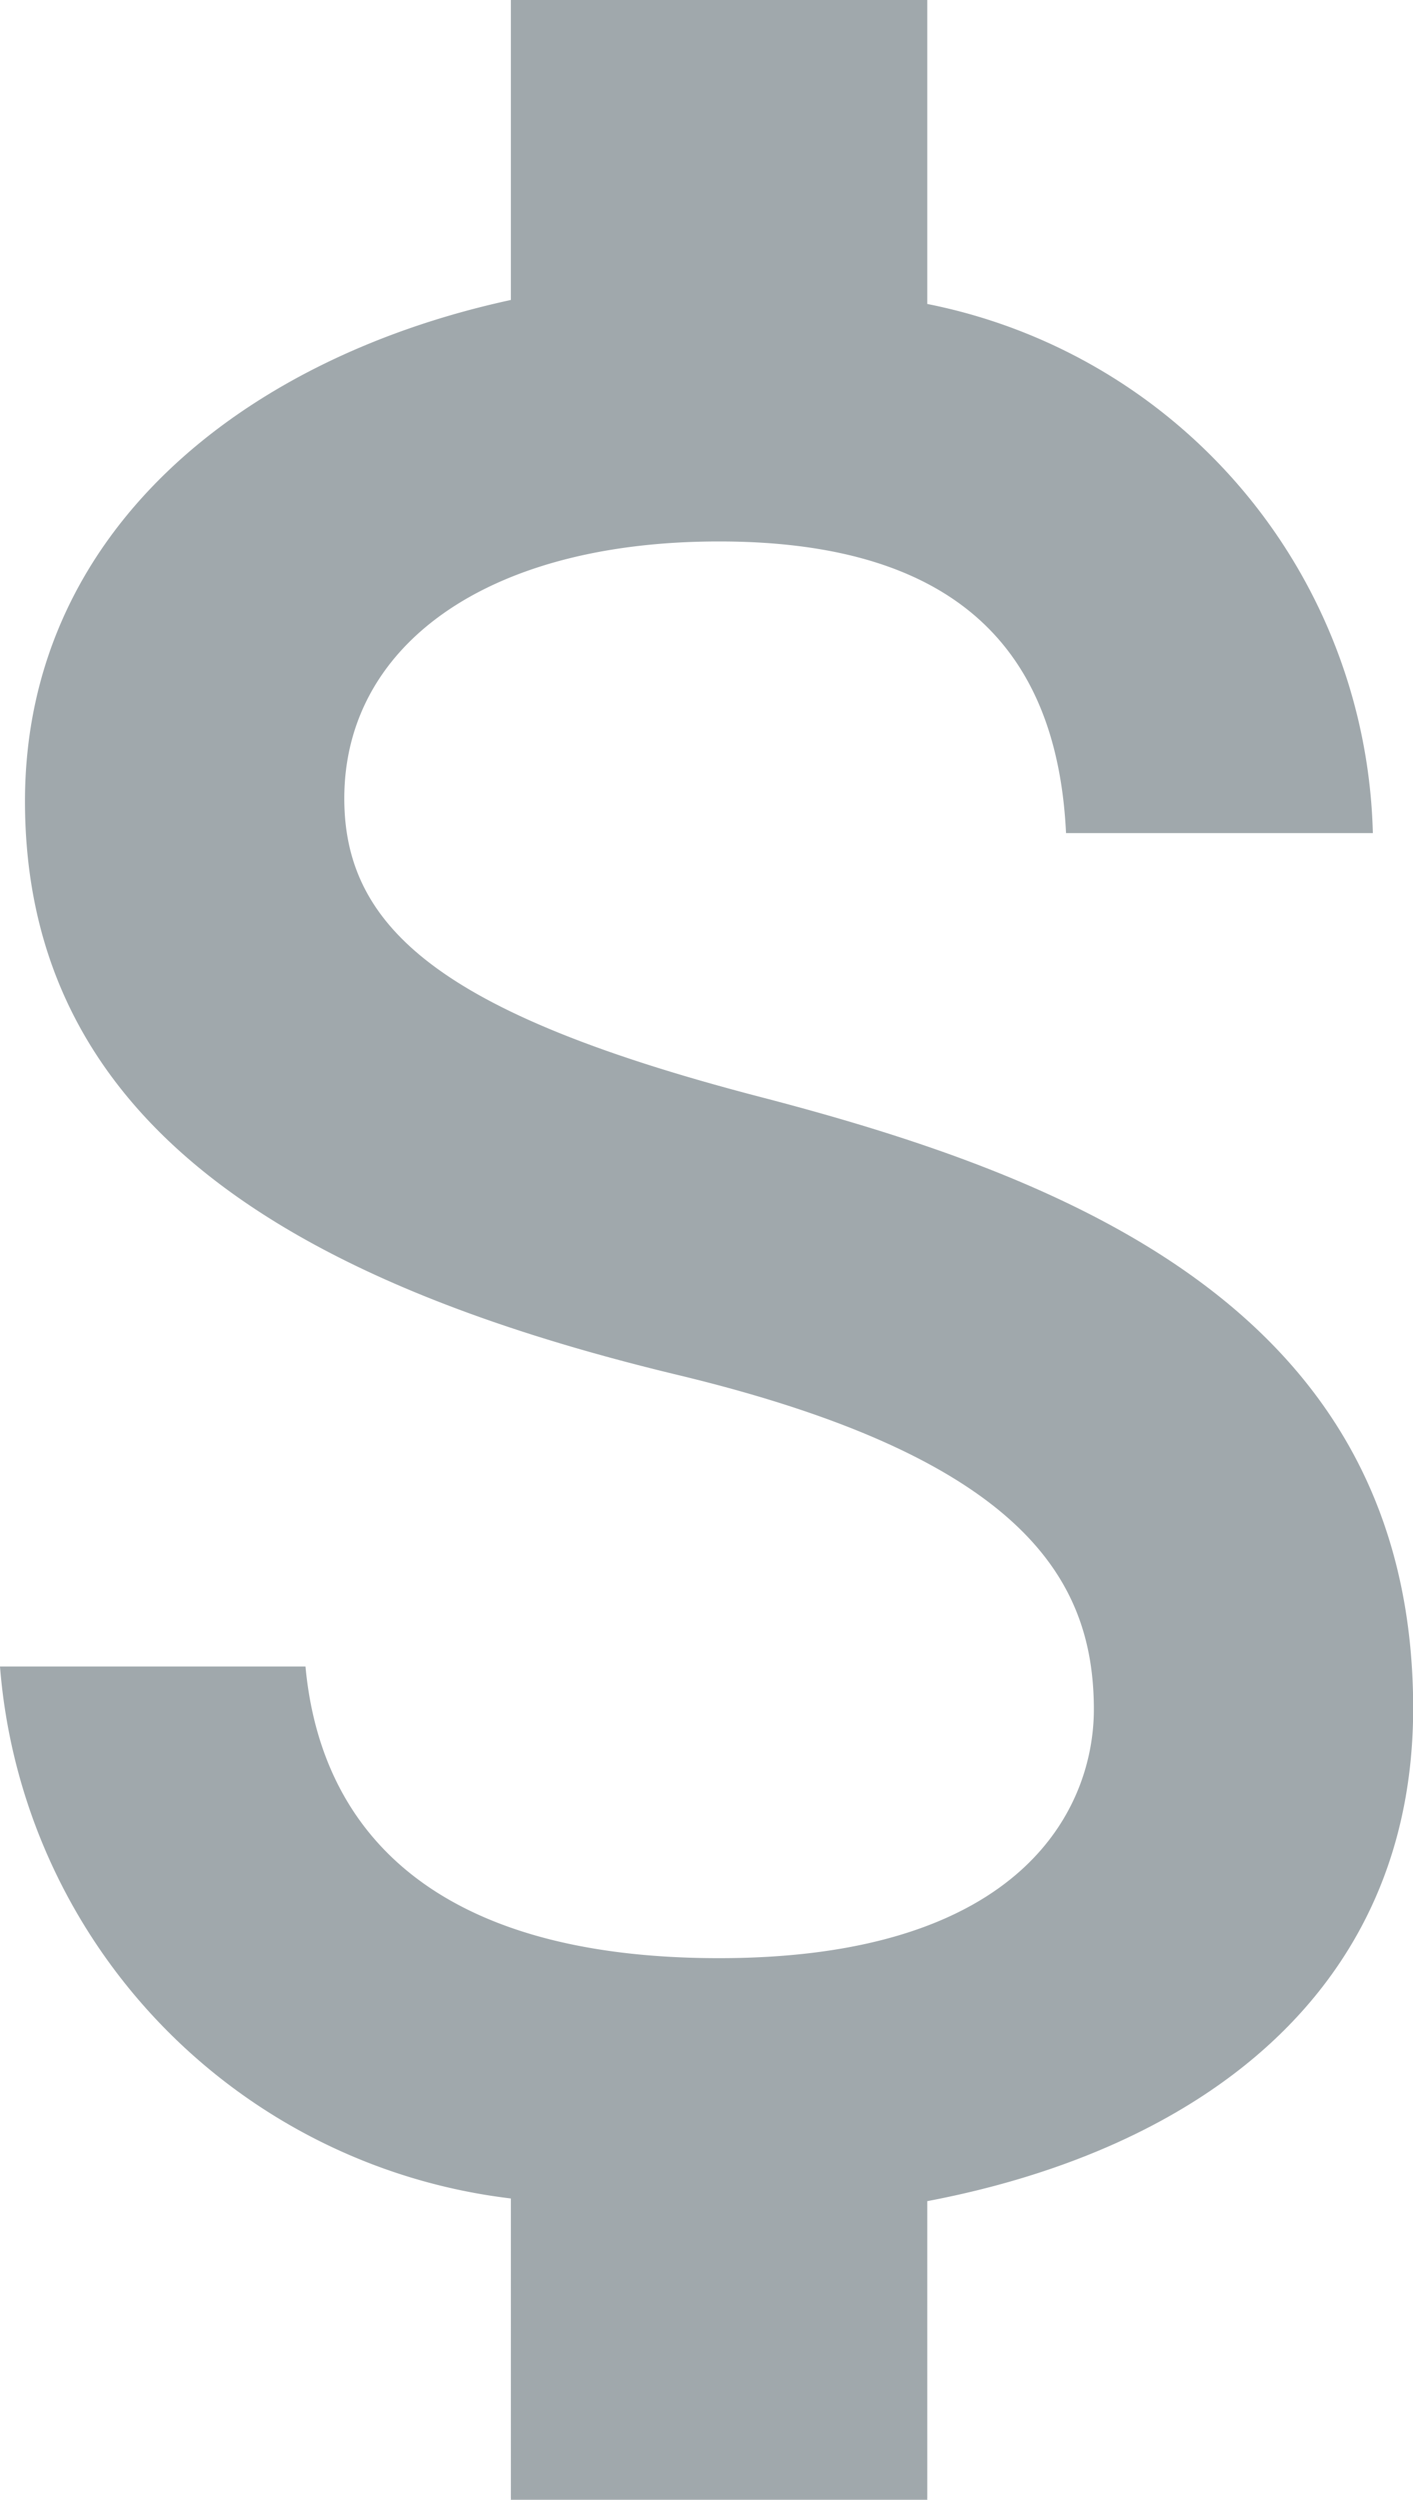
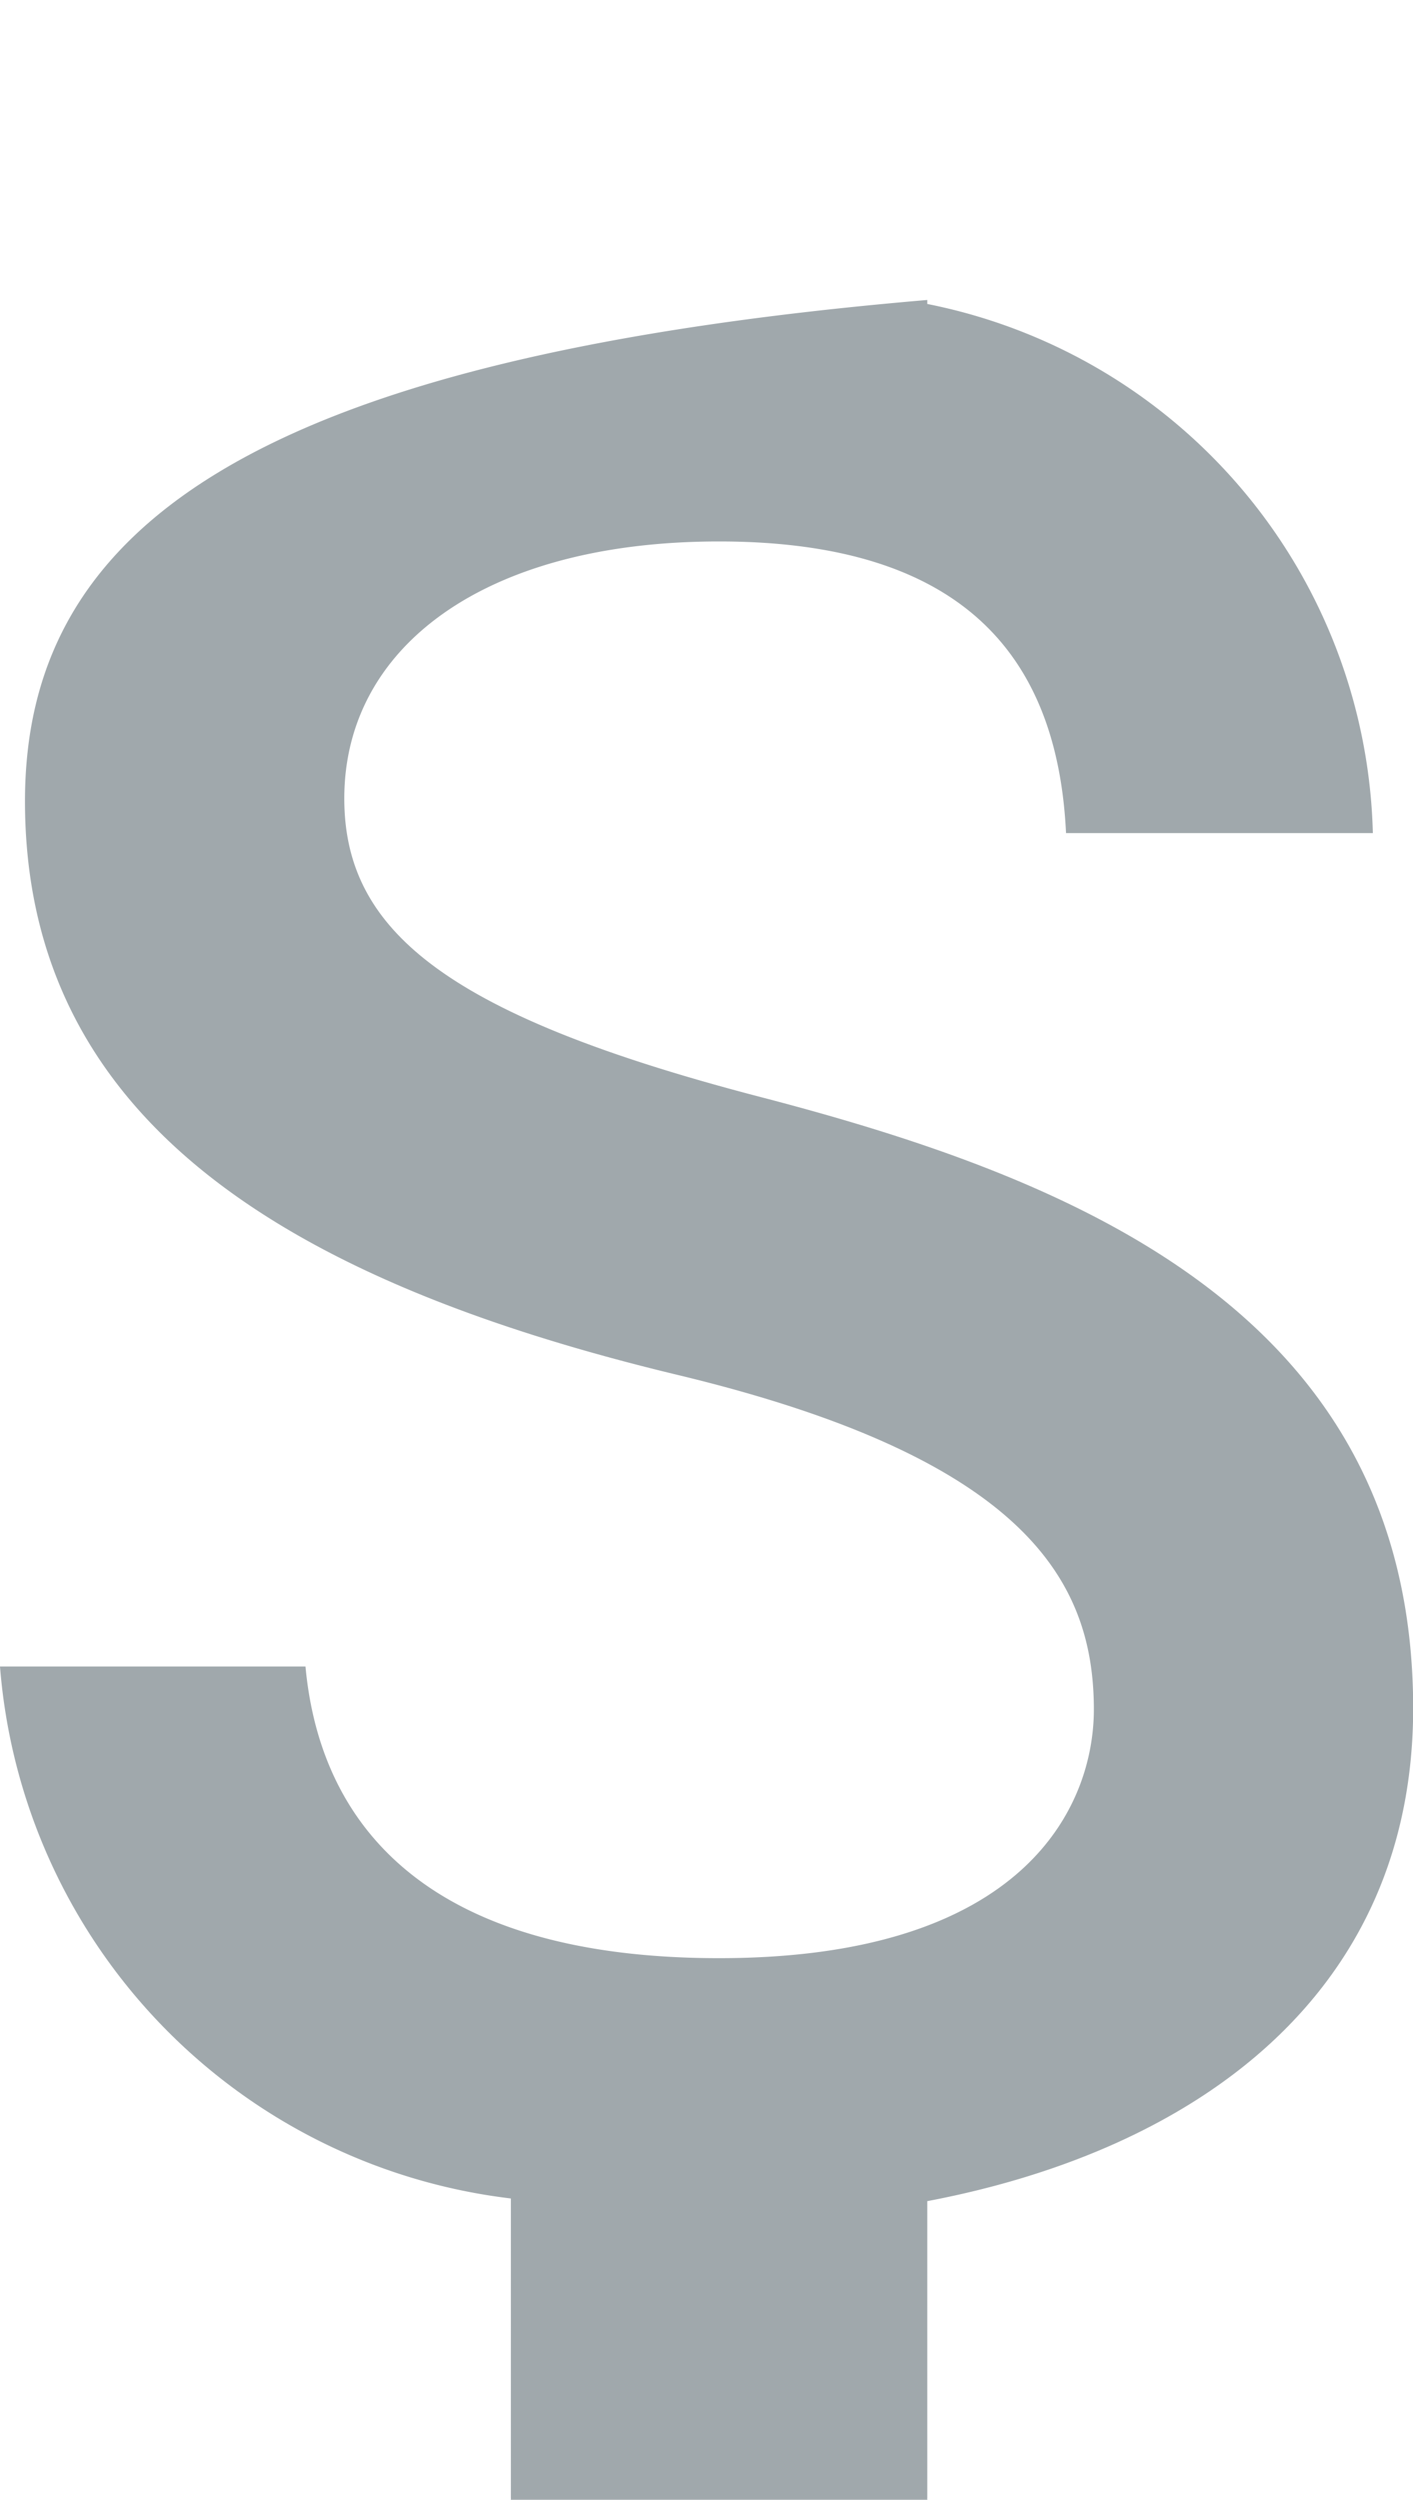
<svg xmlns="http://www.w3.org/2000/svg" width="8.483" height="15" viewBox="0 0 8.483 15">
-   <path id="Average_Hourly_Rate_Icon" data-name="Average Hourly Rate Icon" d="M14.047,11.083c-1.892-.492-2.5-1-2.5-1.792,0-.908.842-1.542,2.25-1.542,1.483,0,2.033.708,2.083,1.75h1.842a3.322,3.322,0,0,0-2.675-3.175V4.5h-2.5V6.3C10.93,6.65,9.63,7.7,9.63,9.308c0,1.925,1.592,2.883,3.917,3.442,2.083.5,2.5,1.233,2.5,2.008,0,.575-.408,1.492-2.25,1.492-1.717,0-2.392-.767-2.483-1.75H9.48a3.491,3.491,0,0,0,3.067,3.192V19.5h2.5V17.708c1.625-.308,2.917-1.25,2.917-2.958C17.963,12.383,15.938,11.575,14.047,11.083Z" transform="translate(-9.48 -4.5)" fill="#a0a8ac" />
+   <path id="Average_Hourly_Rate_Icon" data-name="Average Hourly Rate Icon" d="M14.047,11.083c-1.892-.492-2.5-1-2.5-1.792,0-.908.842-1.542,2.25-1.542,1.483,0,2.033.708,2.083,1.75h1.842a3.322,3.322,0,0,0-2.675-3.175V4.5V6.3C10.93,6.65,9.63,7.7,9.63,9.308c0,1.925,1.592,2.883,3.917,3.442,2.083.5,2.5,1.233,2.5,2.008,0,.575-.408,1.492-2.25,1.492-1.717,0-2.392-.767-2.483-1.75H9.48a3.491,3.491,0,0,0,3.067,3.192V19.5h2.5V17.708c1.625-.308,2.917-1.25,2.917-2.958C17.963,12.383,15.938,11.575,14.047,11.083Z" transform="translate(-9.48 -4.5)" fill="#a0a8ac" />
</svg>